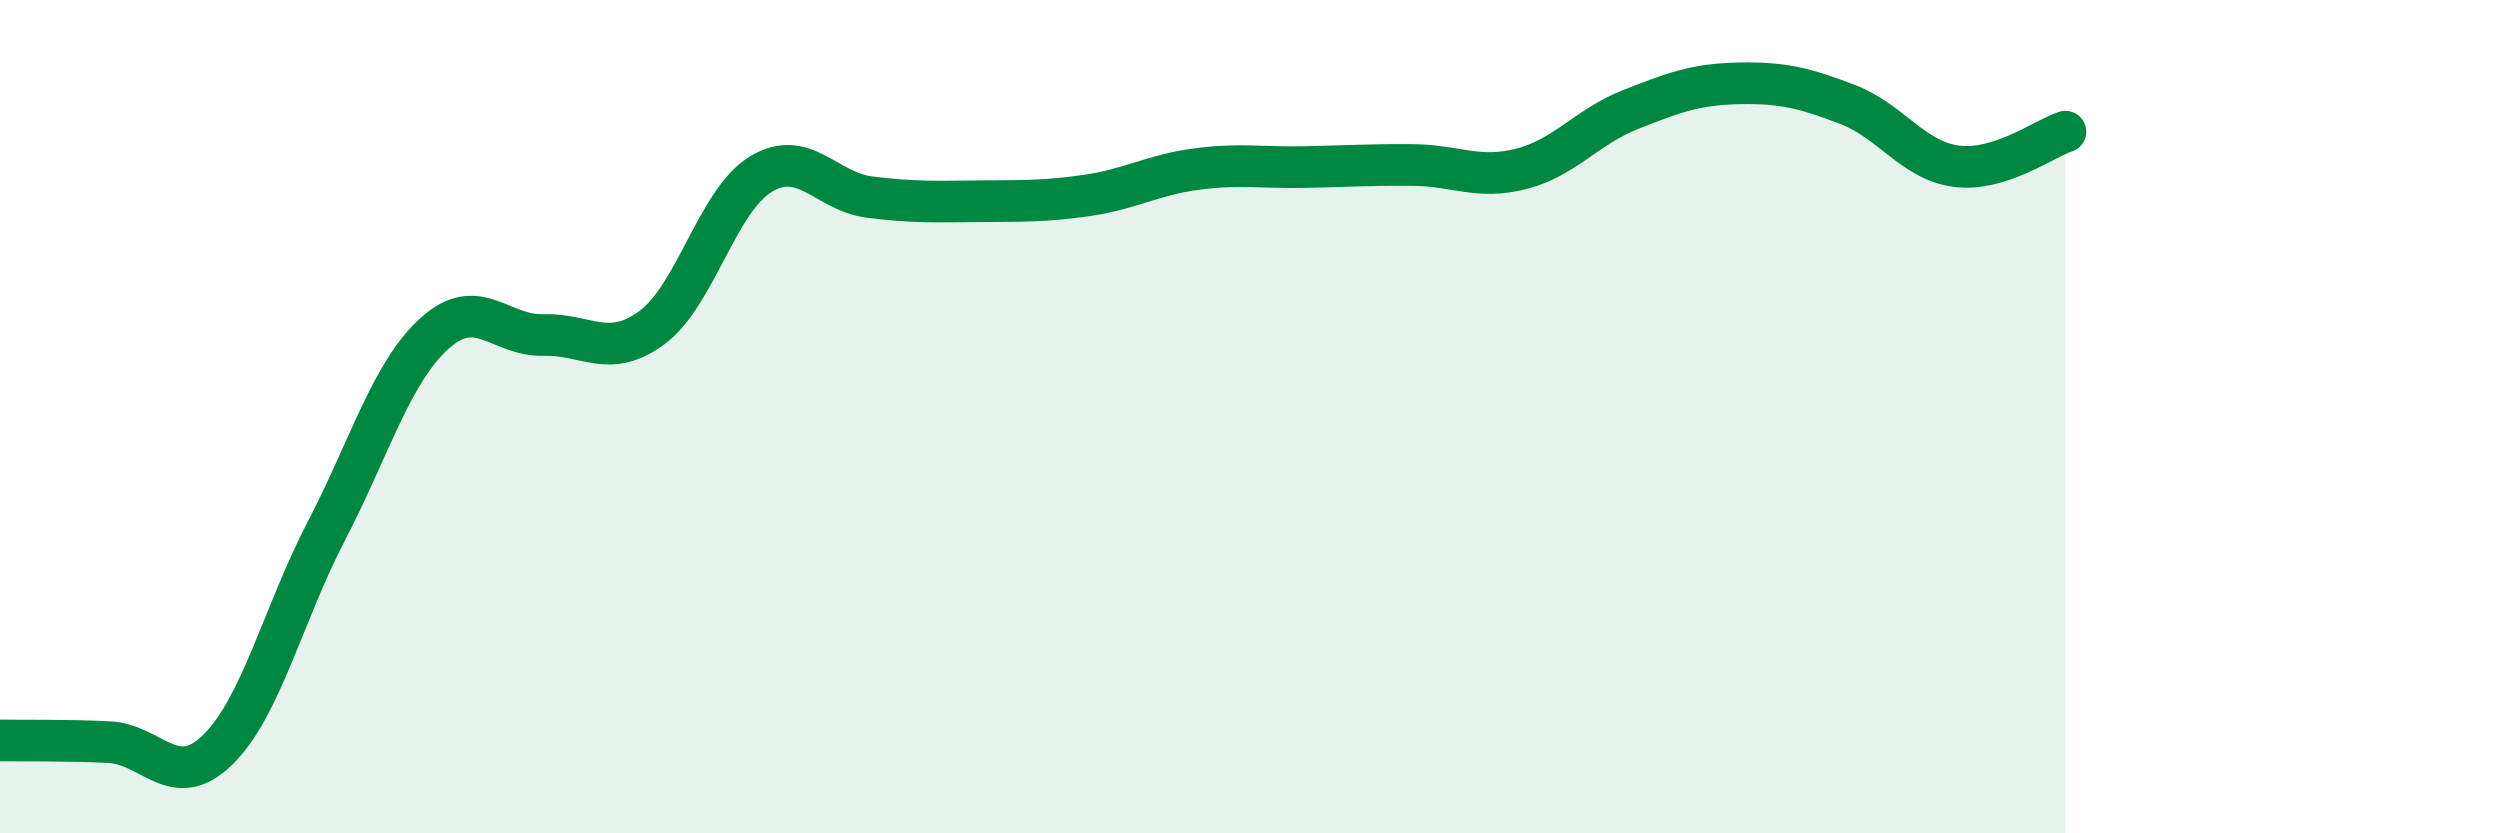
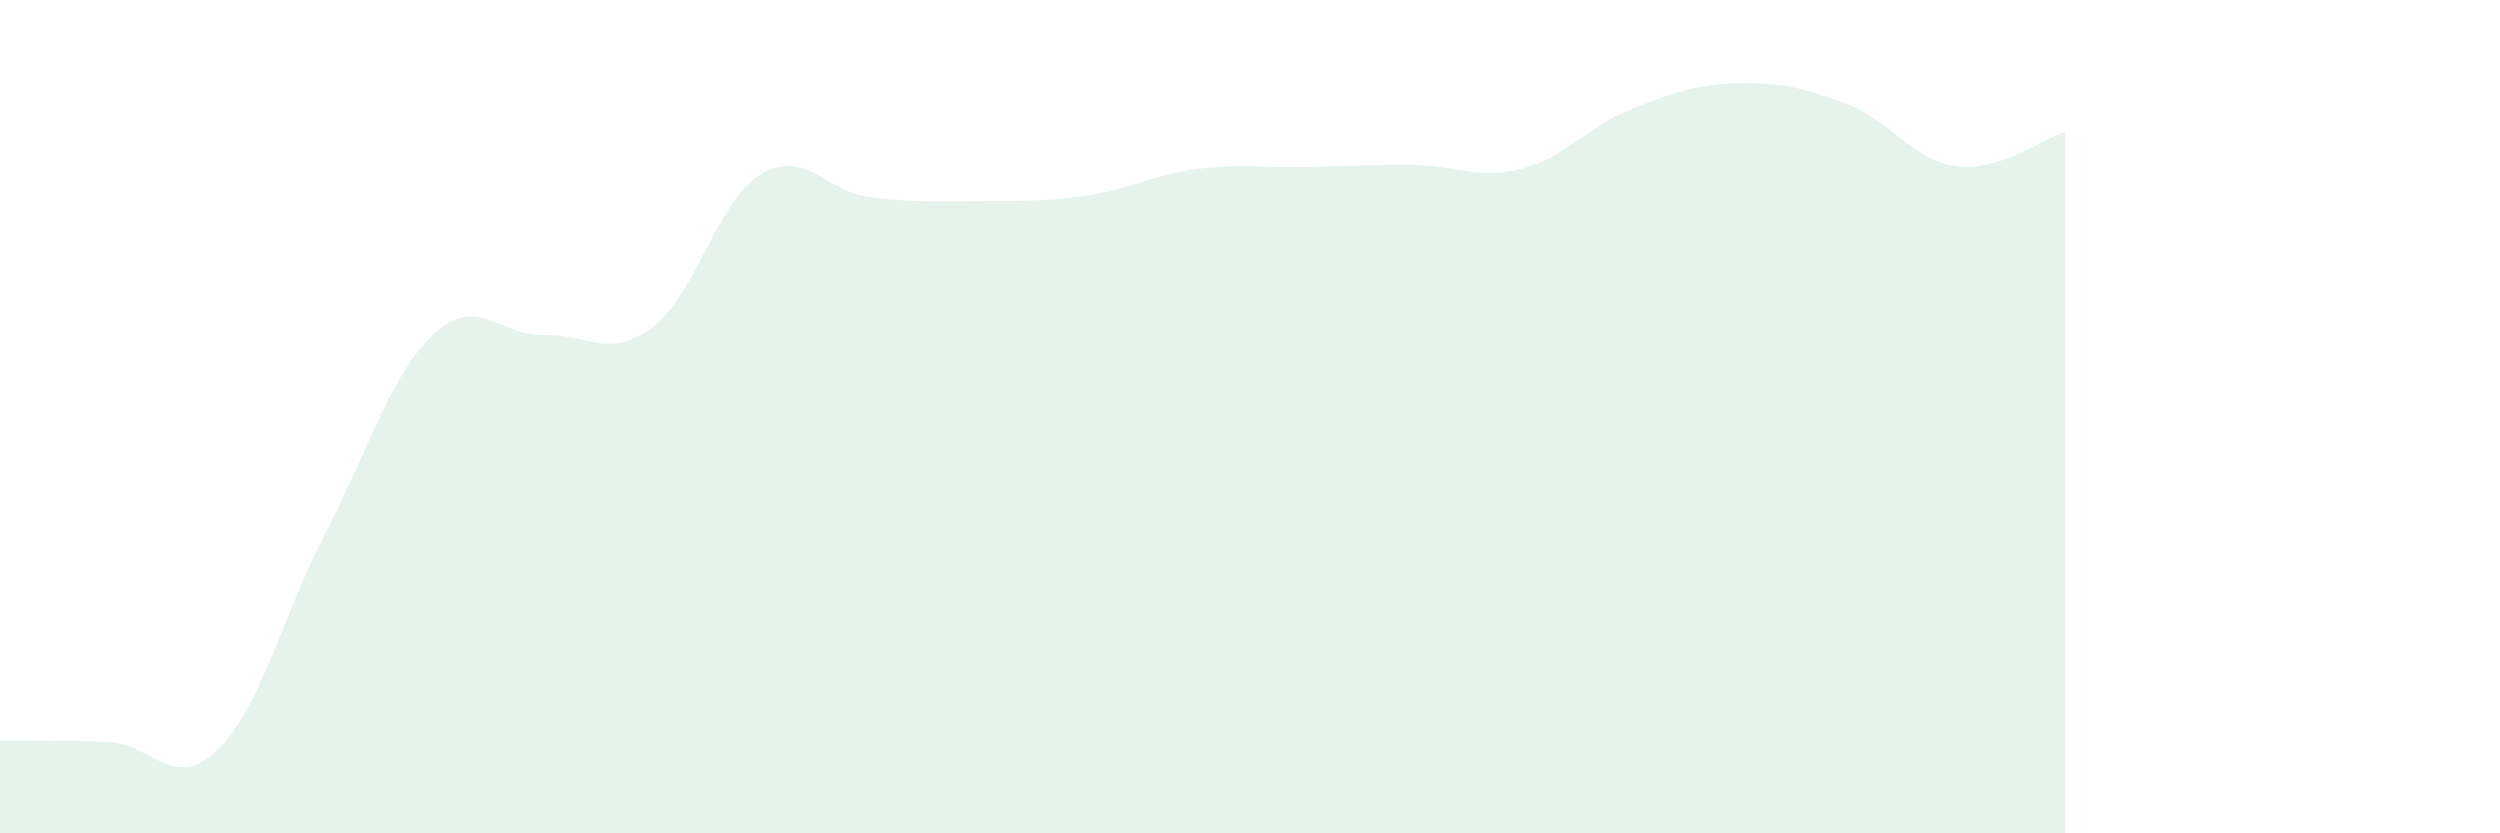
<svg xmlns="http://www.w3.org/2000/svg" width="60" height="20" viewBox="0 0 60 20">
  <path d="M 0,17.77 C 0.52,17.78 1.57,17.76 2.61,17.81 C 3.65,17.86 4.18,19.01 5.22,18 C 6.26,16.99 6.79,14.75 7.83,12.75 C 8.87,10.75 9.39,8.94 10.43,8 C 11.47,7.06 12,8.07 13.04,8.04 C 14.08,8.01 14.61,8.63 15.65,7.86 C 16.69,7.09 17.22,4.81 18.26,4.18 C 19.3,3.55 19.83,4.6 20.87,4.73 C 21.91,4.86 22.44,4.84 23.48,4.83 C 24.52,4.82 25.05,4.84 26.09,4.69 C 27.13,4.54 27.66,4.2 28.7,4.06 C 29.74,3.92 30.26,4.03 31.3,4.01 C 32.34,3.99 32.87,3.95 33.91,3.96 C 34.95,3.97 35.48,4.32 36.52,4.05 C 37.56,3.78 38.09,3.04 39.13,2.63 C 40.17,2.22 40.7,2.02 41.74,2 C 42.78,1.98 43.31,2.11 44.35,2.51 C 45.39,2.91 45.92,3.86 46.96,3.99 C 48,4.12 49.05,3.33 49.57,3.16L49.57 20L0 20Z" fill="#008740" opacity="0.1" stroke-linecap="round" stroke-linejoin="round" />
-   <path d="M 0,17.77 C 0.52,17.78 1.57,17.76 2.61,17.81 C 3.65,17.86 4.18,19.01 5.22,18 C 6.26,16.99 6.79,14.75 7.83,12.75 C 8.87,10.75 9.39,8.94 10.43,8 C 11.47,7.06 12,8.07 13.04,8.04 C 14.08,8.01 14.61,8.63 15.65,7.86 C 16.69,7.09 17.22,4.81 18.26,4.18 C 19.3,3.55 19.83,4.6 20.87,4.73 C 21.91,4.86 22.44,4.84 23.48,4.83 C 24.52,4.82 25.05,4.84 26.09,4.69 C 27.13,4.54 27.66,4.2 28.7,4.06 C 29.74,3.92 30.26,4.03 31.3,4.01 C 32.34,3.99 32.87,3.95 33.91,3.96 C 34.95,3.97 35.48,4.32 36.52,4.05 C 37.56,3.78 38.09,3.04 39.13,2.63 C 40.17,2.22 40.7,2.02 41.74,2 C 42.78,1.98 43.31,2.11 44.35,2.51 C 45.39,2.91 45.92,3.86 46.96,3.99 C 48,4.12 49.05,3.33 49.57,3.16" stroke="#008740" stroke-width="1" fill="none" stroke-linecap="round" stroke-linejoin="round" />
</svg>